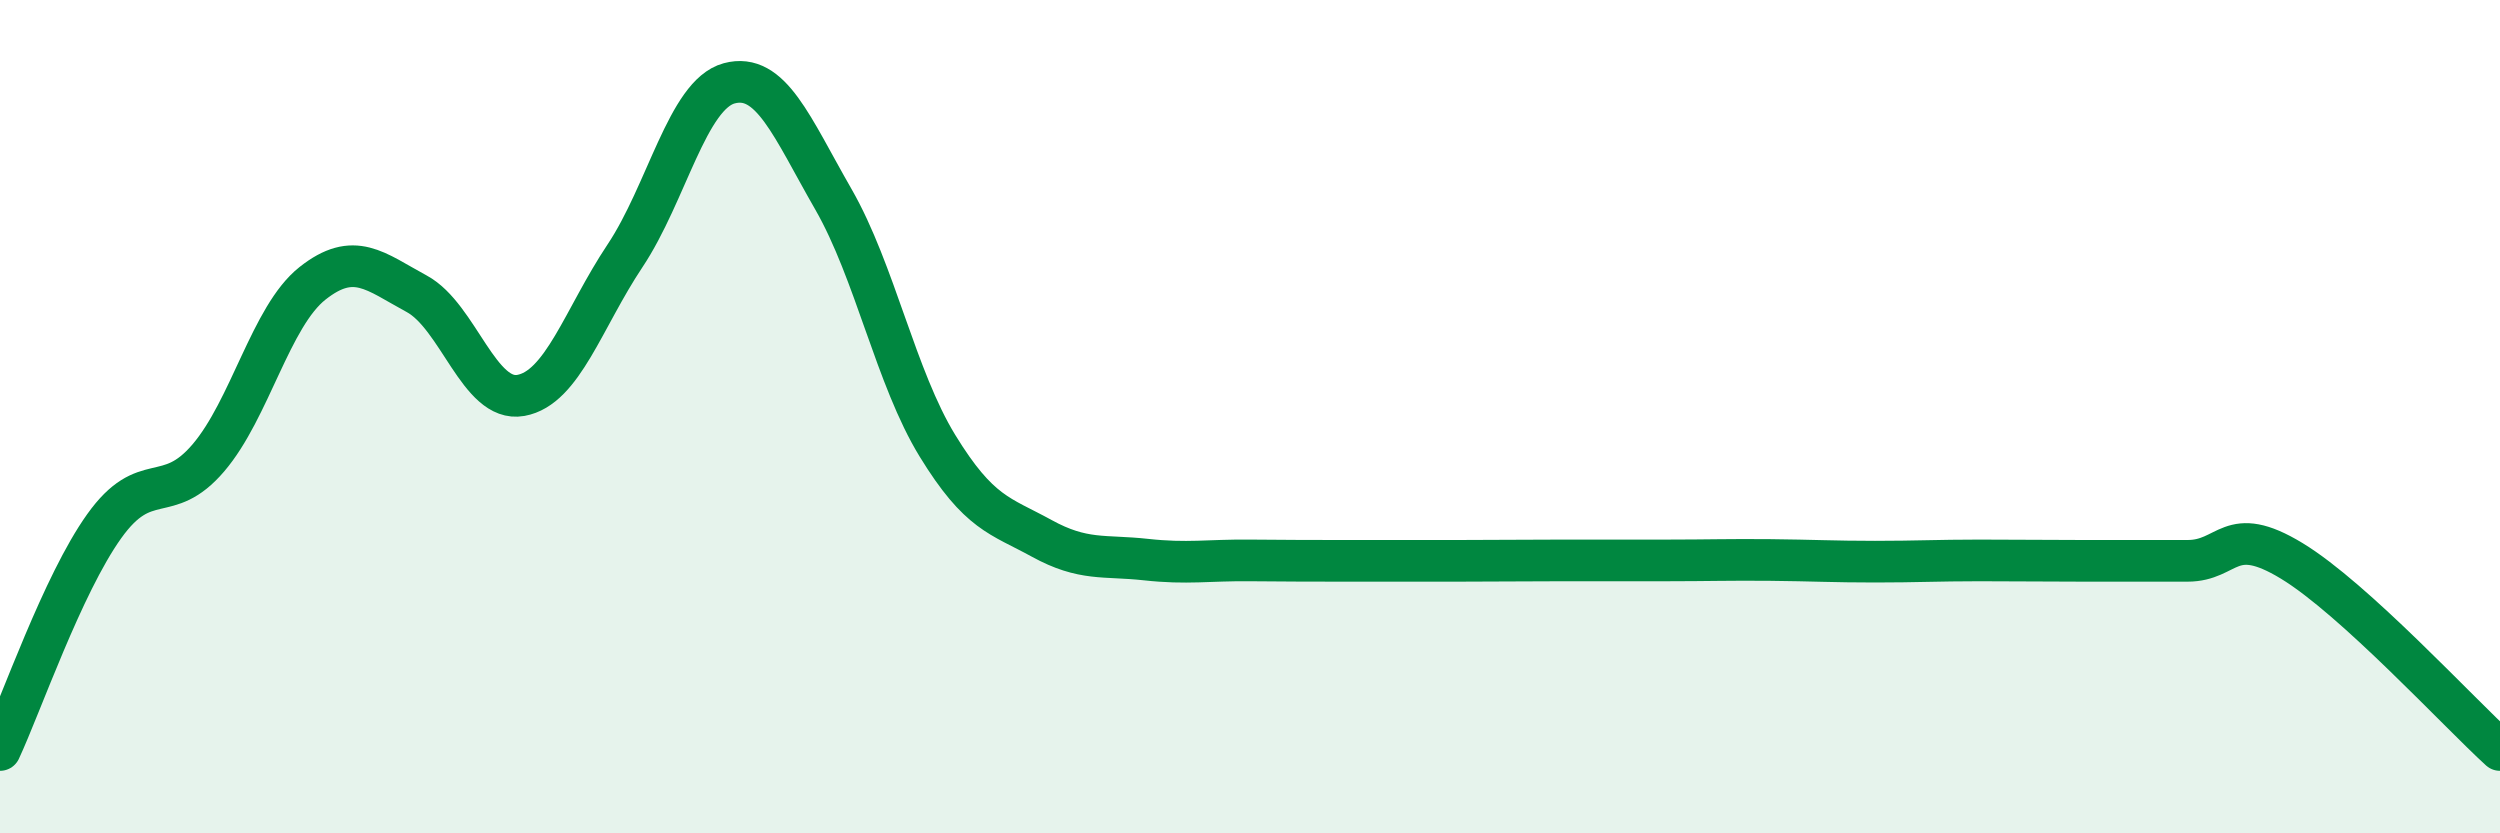
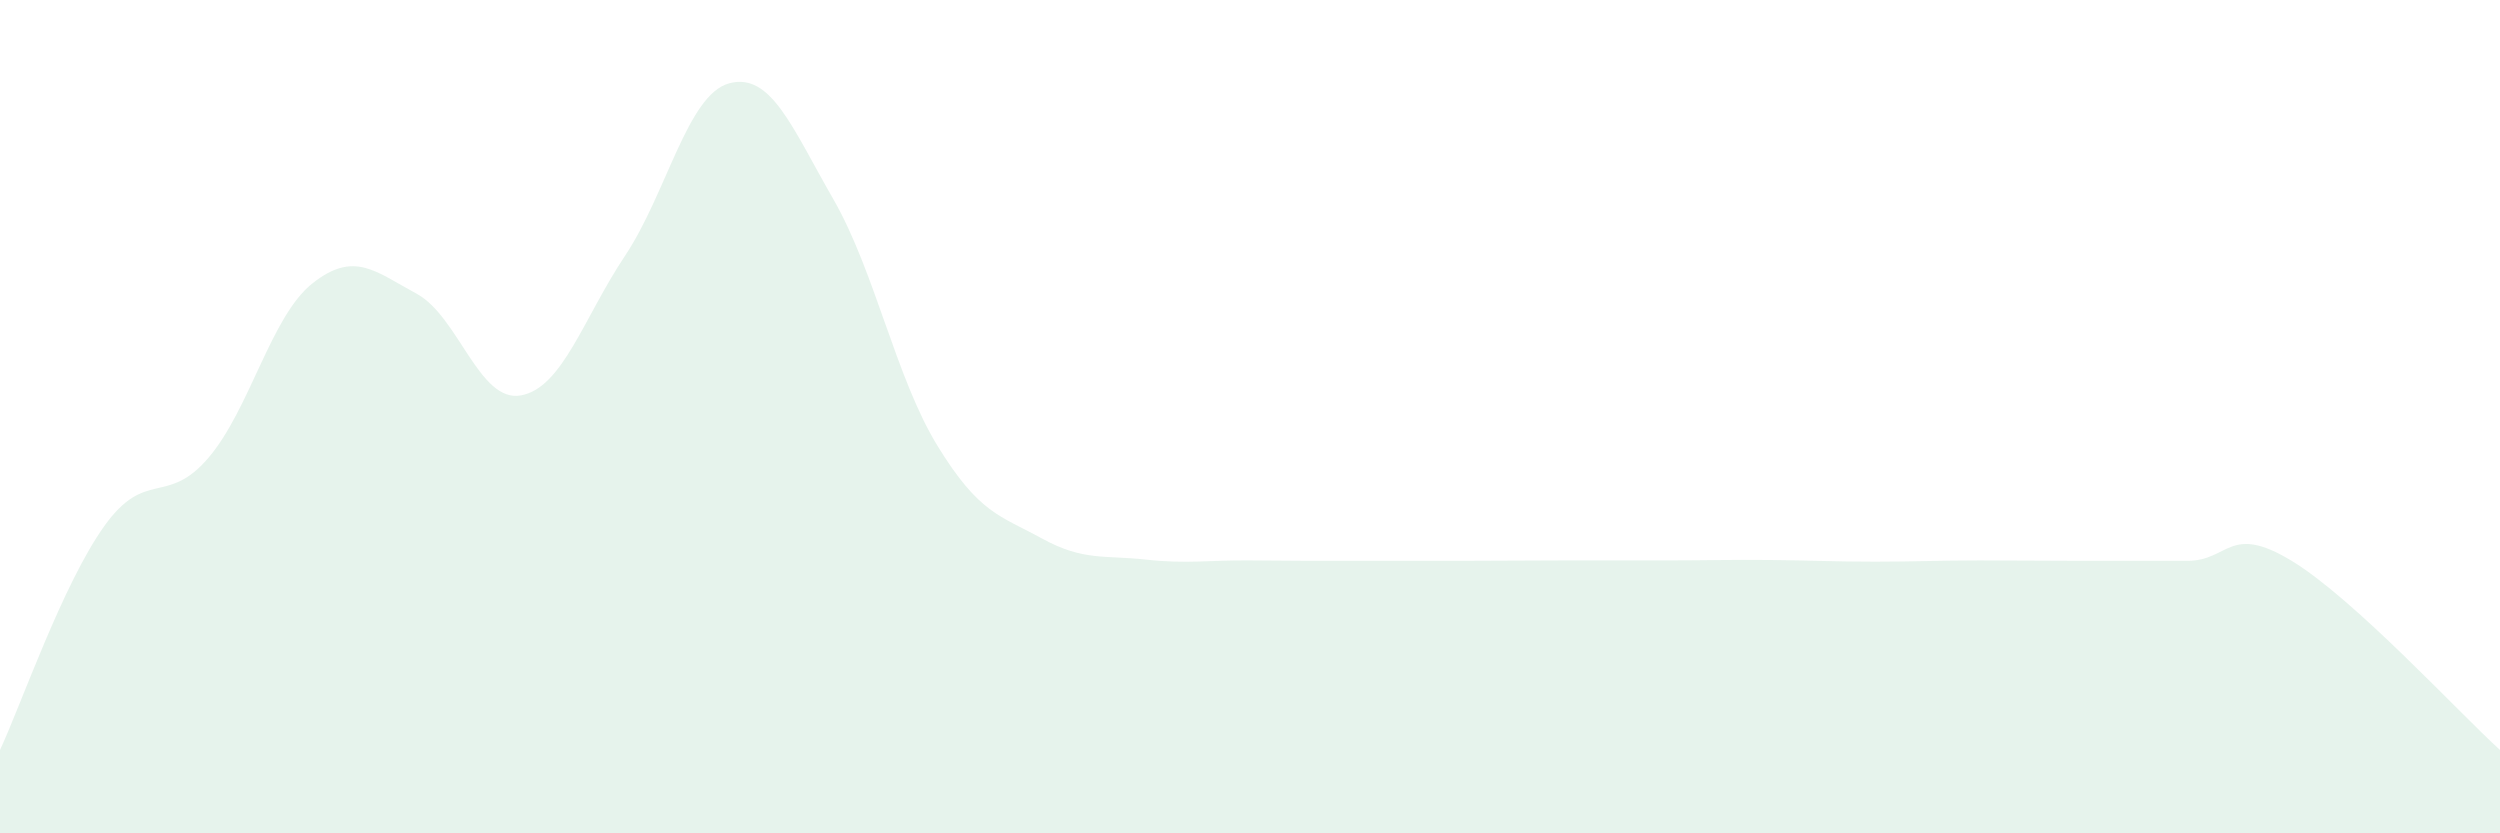
<svg xmlns="http://www.w3.org/2000/svg" width="60" height="20" viewBox="0 0 60 20">
  <path d="M 0,18 C 0.5,16.93 1.5,14.03 2.5,12.63 C 3.5,11.23 4,12.16 5,10.99 C 6,9.82 6.5,7.59 7.5,6.8 C 8.5,6.01 9,6.51 10,7.05 C 11,7.59 11.5,9.67 12.5,9.49 C 13.5,9.31 14,7.64 15,6.14 C 16,4.64 16.5,2.27 17.5,2 C 18.5,1.73 19,3.04 20,4.78 C 21,6.52 21.5,9.07 22.5,10.7 C 23.5,12.33 24,12.37 25,12.92 C 26,13.47 26.5,13.32 27.5,13.43 C 28.5,13.54 29,13.44 30,13.45 C 31,13.46 31.5,13.46 32.5,13.46 C 33.5,13.46 34,13.46 35,13.46 C 36,13.46 36.5,13.45 37.5,13.45 C 38.5,13.45 39,13.45 40,13.45 C 41,13.45 41.5,13.43 42.5,13.44 C 43.5,13.45 44,13.48 45,13.48 C 46,13.48 46.5,13.45 47.5,13.45 C 48.5,13.45 49,13.46 50,13.46 C 51,13.46 51.5,13.46 52.5,13.46 C 53.5,13.46 53.5,12.55 55,13.46 C 56.5,14.37 59,17.09 60,18L60 20L0 20Z" fill="#008740" opacity="0.1" stroke-linecap="round" stroke-linejoin="round" />
-   <path d="M 0,18 C 0.5,16.93 1.5,14.03 2.5,12.63 C 3.5,11.23 4,12.16 5,10.99 C 6,9.82 6.5,7.59 7.5,6.8 C 8.5,6.01 9,6.51 10,7.05 C 11,7.59 11.5,9.67 12.5,9.49 C 13.5,9.31 14,7.64 15,6.14 C 16,4.64 16.5,2.27 17.5,2 C 18.5,1.73 19,3.04 20,4.78 C 21,6.52 21.5,9.07 22.5,10.7 C 23.5,12.33 24,12.37 25,12.92 C 26,13.47 26.5,13.32 27.5,13.43 C 28.5,13.54 29,13.44 30,13.45 C 31,13.46 31.5,13.46 32.5,13.46 C 33.5,13.46 34,13.46 35,13.46 C 36,13.46 36.5,13.45 37.5,13.45 C 38.5,13.45 39,13.45 40,13.45 C 41,13.45 41.5,13.43 42.5,13.44 C 43.5,13.45 44,13.48 45,13.48 C 46,13.48 46.5,13.45 47.5,13.45 C 48.5,13.45 49,13.46 50,13.46 C 51,13.46 51.5,13.46 52.5,13.46 C 53.5,13.46 53.5,12.55 55,13.46 C 56.5,14.37 59,17.09 60,18" stroke="#008740" stroke-width="1" fill="none" stroke-linecap="round" stroke-linejoin="round" />
</svg>